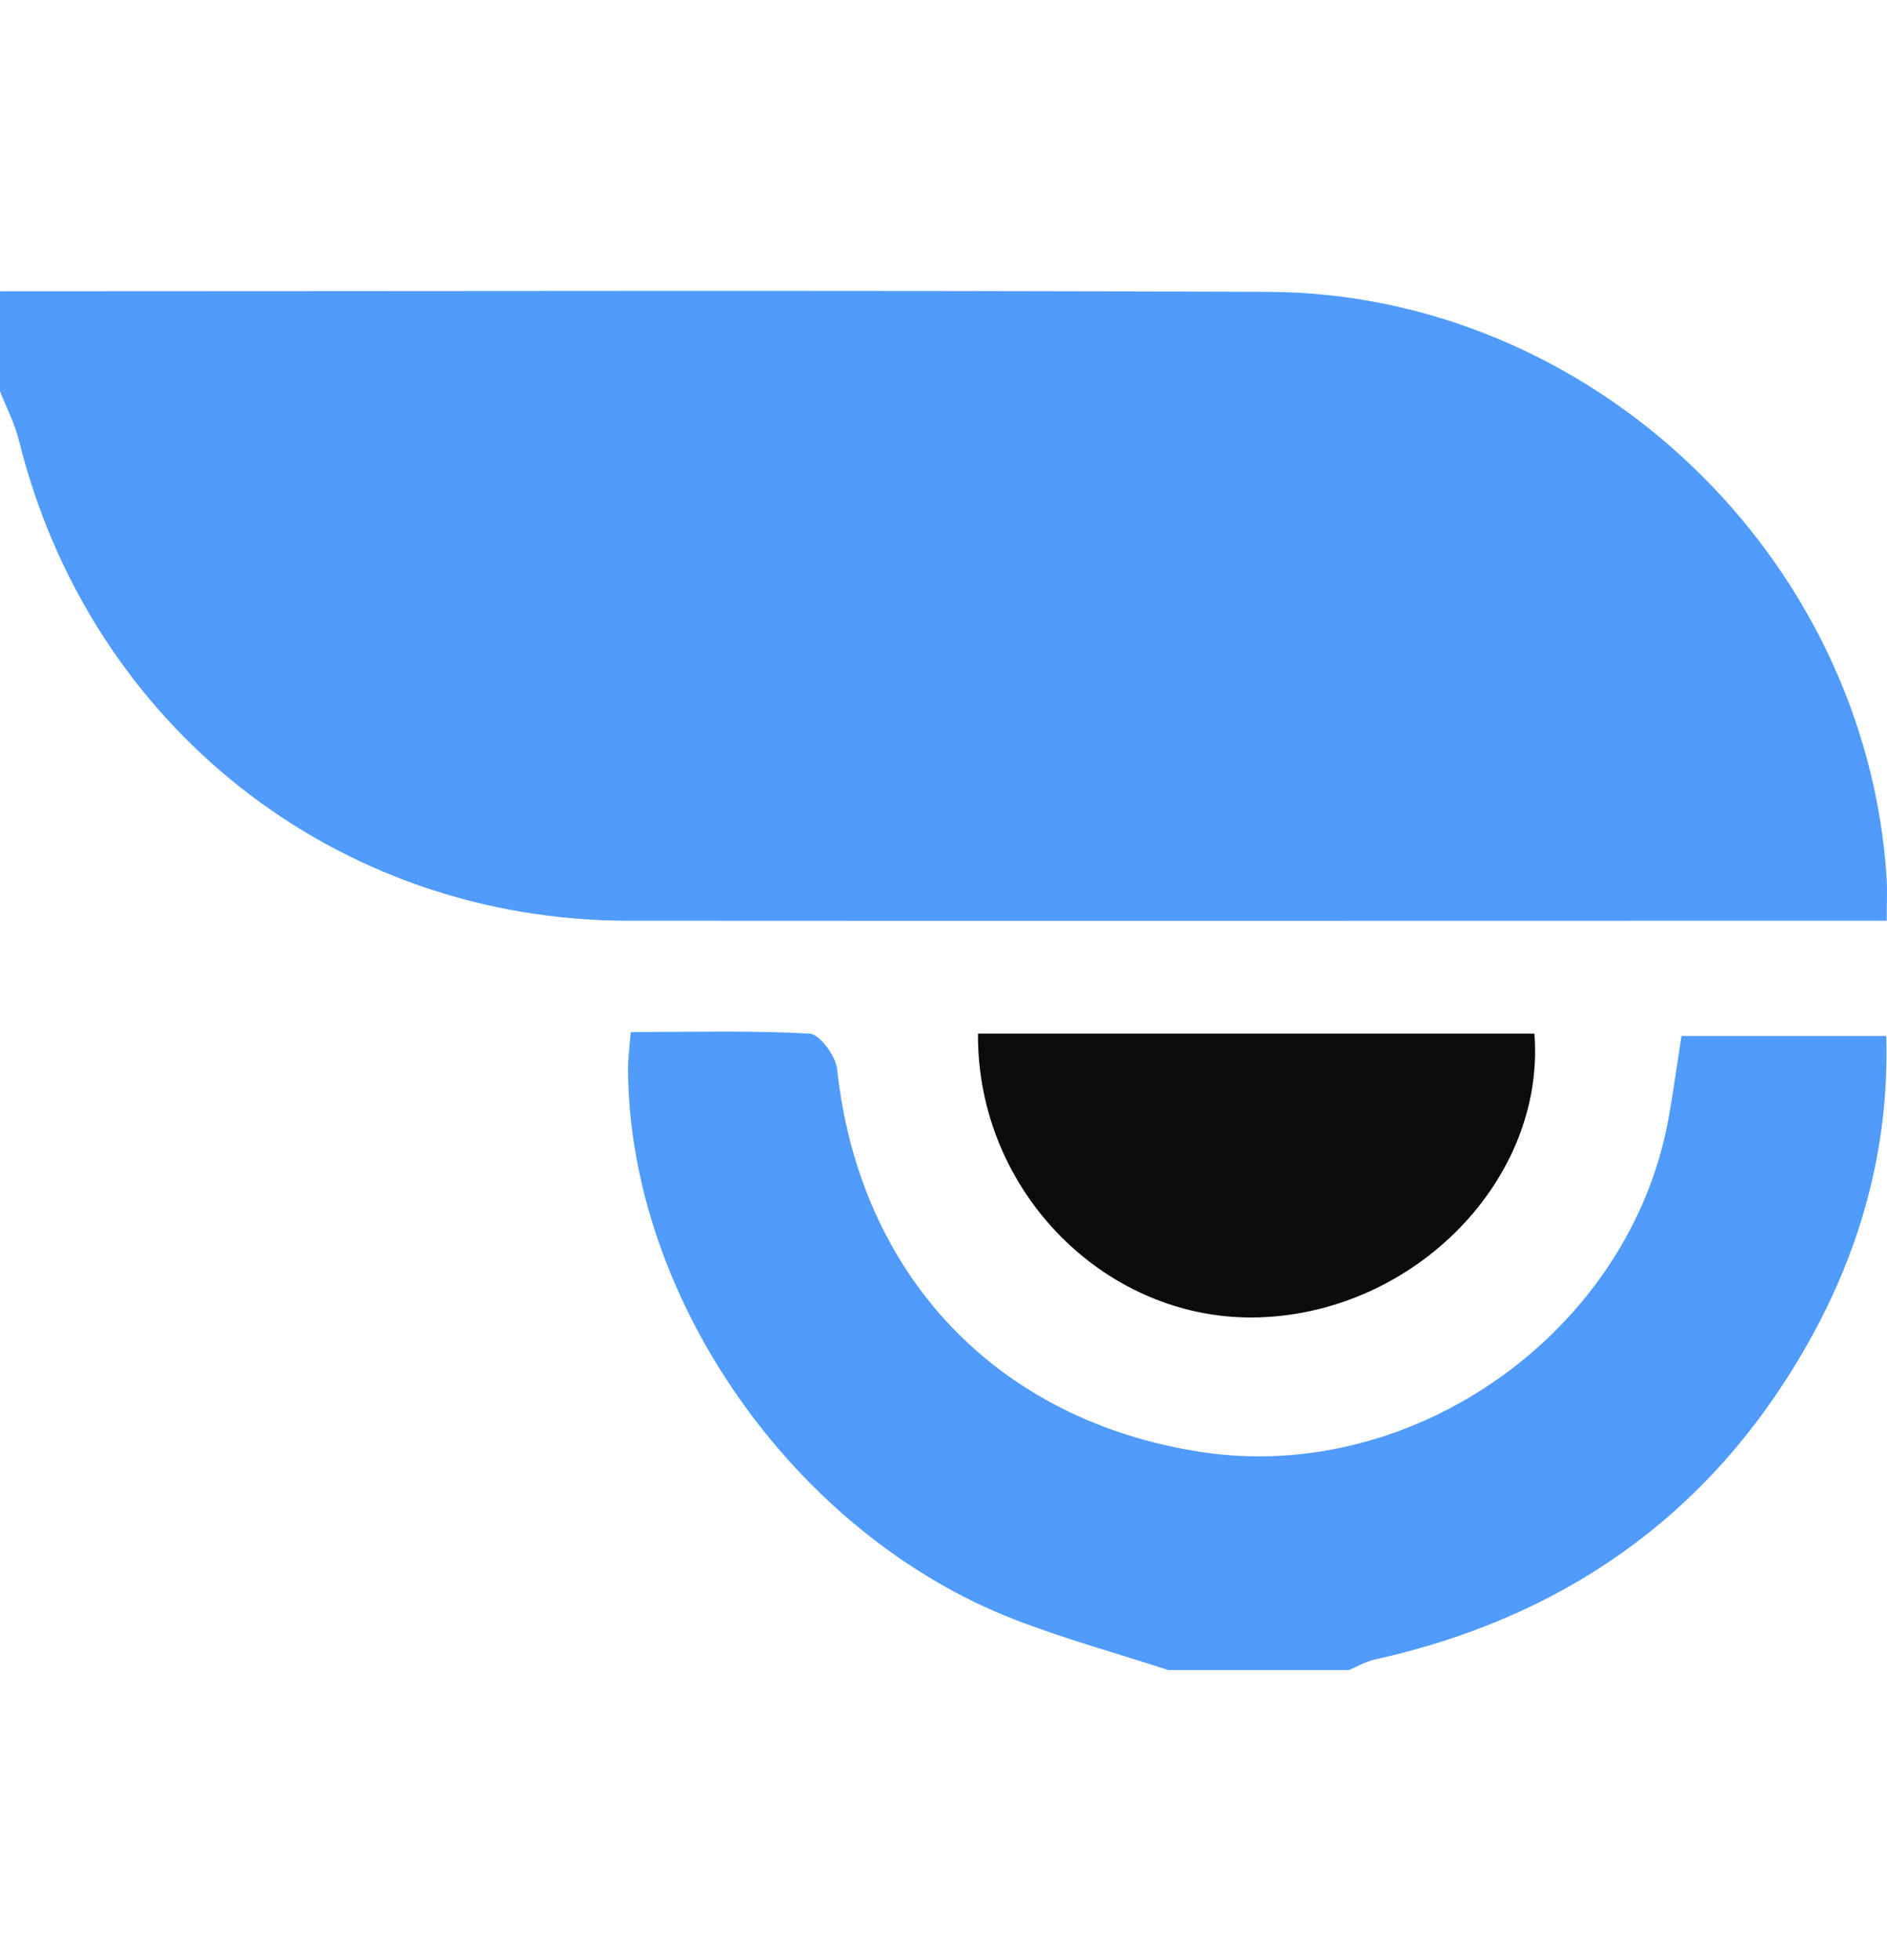
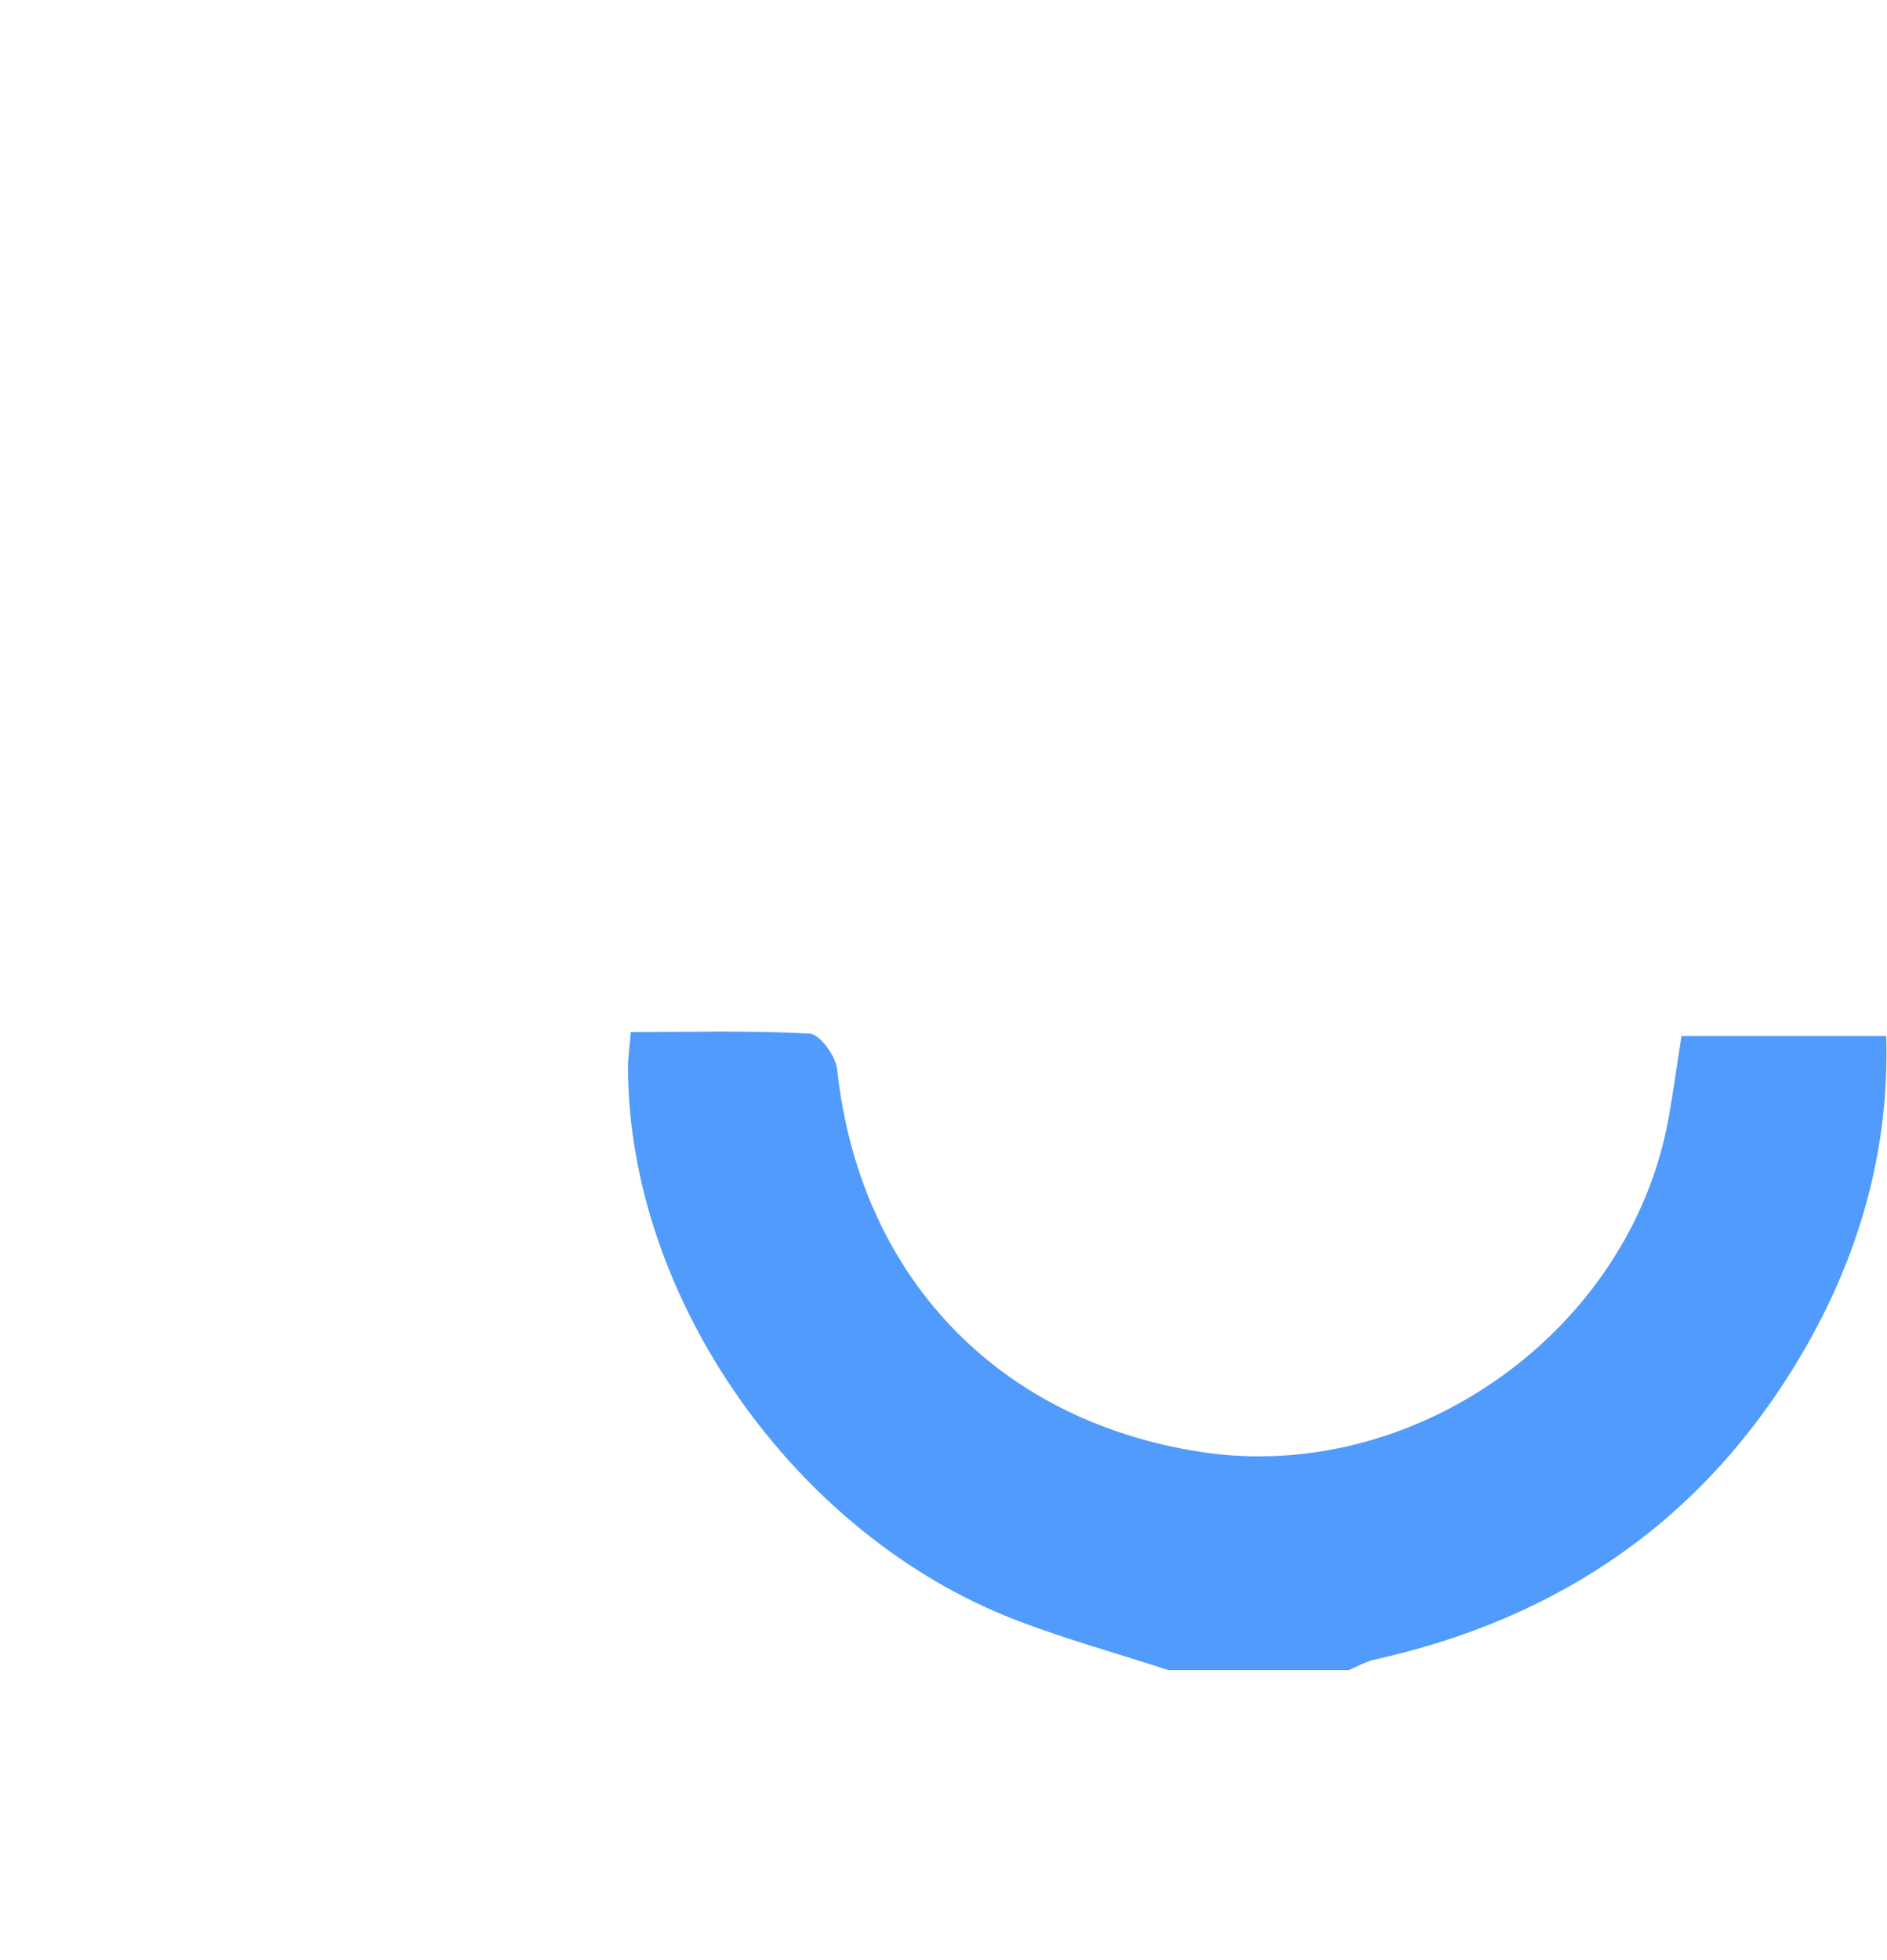
<svg xmlns="http://www.w3.org/2000/svg" width="26" height="27" viewBox="0 0 26 27" fill="none">
-   <path d="M0 4.012C5.823 4.012 11.647 3.996 17.472 4.02C21.922 4.038 25.725 7.674 25.996 12.116C26.005 12.273 25.996 12.432 25.996 12.683C25.722 12.683 25.479 12.683 25.236 12.683C19.711 12.683 14.186 12.687 8.659 12.683C4.629 12.68 1.235 9.996 0.261 6.068C0.204 5.835 0.088 5.615 0 5.39V4.012H0Z" fill="#509BFC" />
  <path d="M16.104 23.007C15.396 22.776 14.677 22.578 13.983 22.31C10.938 21.131 8.66 17.87 8.653 14.709C8.653 14.576 8.673 14.441 8.691 14.216C9.521 14.216 10.34 14.192 11.155 14.238C11.295 14.245 11.514 14.545 11.534 14.726C11.839 17.565 13.736 19.572 16.553 20.001C19.494 20.449 22.459 18.332 22.989 15.41C23.054 15.051 23.103 14.689 23.168 14.271H25.99C26.036 15.846 25.617 17.297 24.837 18.633C23.505 20.913 21.506 22.293 18.936 22.861C18.813 22.889 18.701 22.957 18.583 23.005H16.104V23.007Z" fill="#509BFC" />
-   <path d="M13.477 14.238H21.142C21.297 16.238 19.506 18.072 17.359 18.146C15.26 18.218 13.46 16.428 13.475 14.238H13.477Z" fill="#0D0C0C" />
</svg>